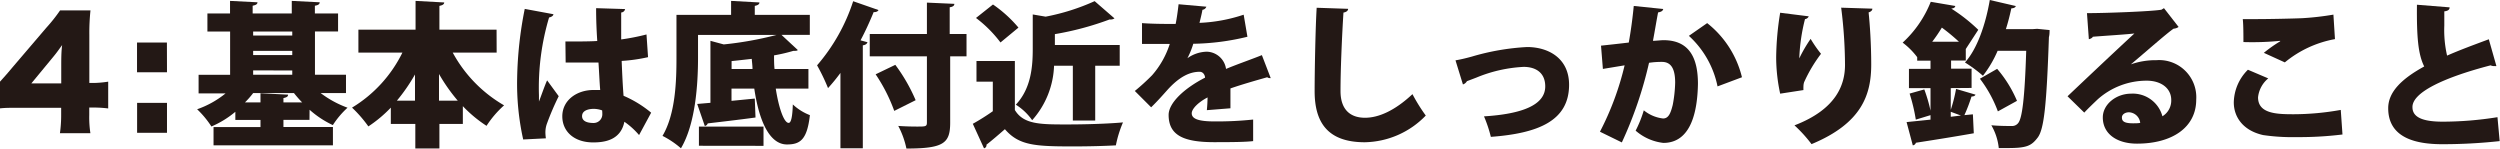
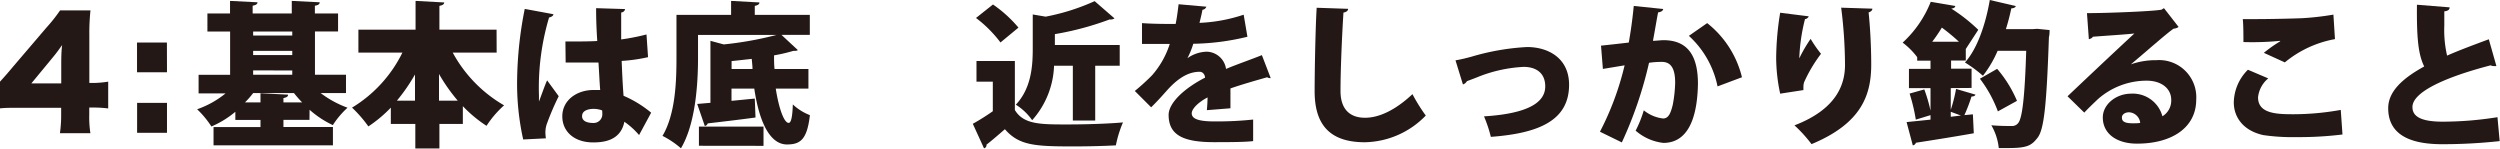
<svg xmlns="http://www.w3.org/2000/svg" viewBox="0 0 306.15 18.22">
  <defs>
    <style>.cls-1{fill:#231815;}</style>
  </defs>
  <title>アセット 6</title>
  <g id="レイヤー_2" data-name="レイヤー 2">
    <g id="レイヤー_1-2" data-name="レイヤー 1">
      <path class="cls-1" d="M0,10c.82-.91.82-.91,1.74-2l3.93-4.6A19.74,19.74,0,0,0,7.36,1.27h3.72a26.58,26.58,0,0,0-.14,3v5.89h.53A12.85,12.85,0,0,0,13.25,10v3.28a14.43,14.43,0,0,0-1.78-.11h-.54v.91a12.75,12.75,0,0,0,.14,2.23H7.34a15.86,15.86,0,0,0,.15-2.27V13.2H2.36c-1.18,0-1.69,0-2.36.07ZM7.5,8.13c0-.82,0-1.83.11-2.61C7.25,6,7,6.39,6.49,7L3.84,10.21H7.5Z" />
      <path class="cls-1" d="M20.45,8.85H16.78V5.21h3.66Zm-3.66,7.41V12.6h3.66v3.66Z" />
      <path class="cls-1" d="M37.9,14.68H34.71v.87h6.06V17.8H26.15V15.56H31.9v-.87H28.82v-1a11.67,11.67,0,0,1-2.93,1.8,11.45,11.45,0,0,0-1.75-2.11,11.53,11.53,0,0,0,3.48-1.94H24.32V9.16h3.86V3.86H25.4V1.65h2.77V.11l3.36.17c0,.23-.19.34-.59.42v.95h4.79V.11l3.42.17c0,.23-.19.36-.59.42v.95H41.4v2.2H38.57v5.3h3.8V11.4h-3.1a12.53,12.53,0,0,0,3.29,1.79,10.72,10.72,0,0,0-1.8,2.13,11.73,11.73,0,0,1-2.85-1.88ZM31,11.4a10.86,10.86,0,0,1-1,1.14h1.9V11.42l3.38.17c0,.23-.17.34-.57.42v.53H37a14.17,14.17,0,0,1-1-1.14Zm4.79-7.54H31v.49h4.79ZM31,6.23v.51h4.79V6.23Zm0,2.39v.53h4.79V8.63Z" />
      <path class="cls-1" d="M60.82,6.44H55.44a16.59,16.59,0,0,0,6.29,6.46,12.36,12.36,0,0,0-2.15,2.51A16,16,0,0,1,56.68,13v2.18H53.81v3H50.86v-3h-3v-2a15.78,15.78,0,0,1-2.75,2.3,15.52,15.52,0,0,0-2-2.3,16.21,16.21,0,0,0,6.17-6.74H43.89V3.63h7V.11L54.4.3c0,.21-.19.34-.59.42V3.63h7Zm-10,2.68a21.87,21.87,0,0,1-2.22,3.21h2.22Zm2.94,3.21h2.3a21.4,21.4,0,0,1-2.3-3.27Z" />
      <path class="cls-1" d="M64.07,17.08a31.44,31.44,0,0,1-.74-7.52,47,47,0,0,1,.93-8.47l3.51.65c0,.21-.3.36-.53.4A30.06,30.06,0,0,0,66,11.68c0,.32,0,.59,0,.76.21-.53.72-2,1-2.6l1.42,1.94A32.59,32.59,0,0,0,67,15.08a3.11,3.11,0,0,0-.21,1.14,5.19,5.19,0,0,0,.06.72Zm5.17-12c.27,0,.53,0,.8,0,.7,0,2.24,0,3.1-.06C73.05,3.65,73,2.41,73,1l3.55.11a.51.51,0,0,1-.48.42V4.83a27.18,27.18,0,0,0,3.1-.61L79.36,7a19.87,19.87,0,0,1-3.23.46c.06,1.52.13,3,.23,4.27a13.64,13.64,0,0,1,3.38,2.07l-1.48,2.74a9.25,9.25,0,0,0-1.8-1.63c-.46,2.32-2.55,2.53-3.82,2.53-2.39,0-3.78-1.39-3.78-3.19,0-2,1.8-3.23,3.82-3.23.27,0,.53,0,.82,0-.08-.91-.13-2.2-.21-3.36l-1.48,0H69.27Zm4.5,8.44a3.17,3.17,0,0,0-1-.19c-.82,0-1.46.27-1.46.89s.63.84,1.39.84A1.06,1.06,0,0,0,73.76,14,4.12,4.12,0,0,0,73.74,13.53Z" />
      <path class="cls-1" d="M99,10.85h-4c.36,2.34,1,4.2,1.58,4.2.3,0,.46-.74.51-2.26a6.42,6.42,0,0,0,2.09,1.31c-.34,3-1.18,3.59-2.81,3.59-2.18,0-3.44-3-4-6.84H89.58v1.5l2.85-.28.09,2.32c-2.15.29-4.39.55-5.85.72a.48.48,0,0,1-.36.32l-.93-2.7L87,12.59V5l1.63.44a42.66,42.66,0,0,0,6.46-1.16H85.48V7.1c0,3.17-.3,8.05-2.09,11.06a11,11,0,0,0-2.26-1.52c1.6-2.7,1.71-6.73,1.71-9.54V1.82h6.69V.11L93,.3c0,.21-.17.34-.57.42v1.1h6.74V4.27H95.7l2,1.86c-.1.1-.25.1-.55.1a20.72,20.72,0,0,1-2.36.55c0,.55,0,1.12.06,1.67H99Zm-13.41,7V15.5H93.5v2.36Zm4-9.4h2.56c0-.42-.06-.82-.09-1.24-.82.09-1.65.19-2.47.27Z" />
-       <path class="cls-1" d="M102.92,8.93a22.13,22.13,0,0,1-1.52,1.86A24.06,24.06,0,0,0,100.06,8,22.7,22.7,0,0,0,104.48.15l3.1,1.08c-.08.17-.29.27-.59.25-.48,1.16-1,2.32-1.61,3.46l.85.23c-.06.19-.23.34-.57.38V18.16h-2.74Zm15.44-4.77V6.9h-2V15c0,2.53-.76,3.19-5.36,3.19a10.44,10.44,0,0,0-1-2.77c.8.06,1.67.08,2.28.08,1.08,0,1.23,0,1.23-.51V6.9h-7V4.16h7V.32l3.36.15c0,.21-.15.36-.57.42V4.16Zm-8.85,9.42a20.39,20.39,0,0,0-2.28-4.48l2.41-1.16a21,21,0,0,1,2.49,4.33Z" />
-       <path class="cls-1" d="M124.28,7.47v6c1.06,1.77,3.13,1.77,6.4,1.77,2.24,0,4.92-.08,6.84-.25a13.9,13.9,0,0,0-.87,2.81c-1.42.08-3.34.13-5.17.13-4.71,0-6.69-.1-8.42-2.11-.78.68-1.58,1.37-2.26,1.9a.38.38,0,0,1-.3.44l-1.37-3a27.44,27.44,0,0,0,2.45-1.54V10h-2V7.47ZM121.6.55a15.63,15.63,0,0,1,3.12,2.83l-2.2,1.82a15.15,15.15,0,0,0-3-3Zm9.78,7.5h-2.3a10.57,10.57,0,0,1-2.68,6.67,7,7,0,0,0-2-1.9c1.88-2,2.07-4.69,2.07-6.82V1.77l1.58.27a26.57,26.57,0,0,0,6-1.9l2.43,2.11a.83.83,0,0,1-.59.13,36.58,36.58,0,0,1-6.71,1.8V5.51h7.94V8.05h-3v6.71h-2.74Z" />
+       <path class="cls-1" d="M124.28,7.47v6c1.06,1.77,3.13,1.77,6.4,1.77,2.24,0,4.92-.08,6.84-.25a13.9,13.9,0,0,0-.87,2.81c-1.42.08-3.34.13-5.17.13-4.71,0-6.69-.1-8.42-2.11-.78.68-1.58,1.37-2.26,1.9a.38.38,0,0,1-.3.44l-1.37-3a27.44,27.44,0,0,0,2.45-1.54V10h-2V7.47ZM121.6.55a15.63,15.63,0,0,1,3.12,2.83l-2.2,1.82a15.15,15.15,0,0,0-3-3Zm9.78,7.5h-2.3a10.57,10.57,0,0,1-2.68,6.67,7,7,0,0,0-2-1.9c1.88-2,2.07-4.69,2.07-6.82V1.77l1.58.27a26.57,26.57,0,0,0,6-1.9l2.43,2.11a.83.83,0,0,1-.59.13,36.58,36.58,0,0,1-6.71,1.8V5.51h7.94V8.05h-3v6.71h-2.74" />
      <path class="cls-1" d="M155.61,9.56a.45.45,0,0,1-.15,0,.56.56,0,0,1-.28-.1c-1.41.4-3.19.91-4.5,1.37,0,.36,0,.74,0,1.14s0,.82,0,1.29l-2.89.23c.06-.59.08-1.1.09-1.56-1.18.61-1.94,1.42-1.94,1.94,0,.72.91,1,2.83,1a42.5,42.5,0,0,0,4.69-.23l0,2.64c-.93.11-2.51.13-4.75.13-3.67,0-5.6-.78-5.6-3.34,0-1.44,1.86-3.23,4.46-4.56,0-.25-.19-.72-.66-.72-1.2,0-2.49.59-4,2.28-.44.49-1.1,1.25-1.94,2.07l-2-2a26,26,0,0,0,2.11-1.92,10.75,10.75,0,0,0,2.17-3.84c-.68,0-1,0-1.94,0-.51,0-1,0-1.46,0V2.83c1,.08,2.39.1,3.25.1l.87,0c.15-.74.25-1.48.36-2.41l3.4.3a.57.57,0,0,1-.48.38c-.09.53-.23,1.06-.36,1.6a19.54,19.54,0,0,0,5.41-1l.46,2.7a29.47,29.47,0,0,1-6.63.86,10.2,10.2,0,0,1-.72,1.77h0a4.24,4.24,0,0,1,2.39-.8,2.45,2.45,0,0,1,2.34,2.11c1.41-.59,3.08-1.16,4.39-1.69Z" />
      <path class="cls-1" d="M165.09,1.08c0,.23-.21.4-.57.46-.17,2.68-.36,6.84-.36,9.61,0,2.24,1.16,3.27,3,3.27,1.67,0,3.65-.87,5.81-2.89a21.14,21.14,0,0,0,1.63,2.62,10.62,10.62,0,0,1-7.47,3.27c-4.56,0-6.14-2.45-6.14-6.25,0-2.62.11-8,.25-10.22Z" />
      <path class="cls-1" d="M178.24,7.39c.51-.09,1.1-.21,2-.46A29.26,29.26,0,0,1,187,5.76c2.64,0,5.15,1.39,5.15,4.62,0,4.43-3.8,5.95-9.58,6.38a16.12,16.12,0,0,0-.84-2.51c4.67-.29,7.5-1.39,7.5-3.67,0-1.69-1.18-2.39-2.64-2.39A17.31,17.31,0,0,0,180.8,9.5c-.34.13-.78.3-1.16.44a.85.85,0,0,1-.49.4Z" />
      <path class="cls-1" d="M203.68,1.1c-.06.27-.3.36-.63.42-.17.85-.42,2.39-.63,3.48.32,0,1-.08,1.29-.08,3.27,0,4.22,2.32,4.22,5.36v0c-.06,3.23-.78,7.22-4.24,7.22A6.23,6.23,0,0,1,200.3,16a14.29,14.29,0,0,0,1-2.49,4.56,4.56,0,0,0,2.36,1c.67,0,.93-.65,1.18-1.65a16,16,0,0,0,.3-2.74c0-1.75-.53-2.54-1.62-2.54a10.38,10.38,0,0,0-1.58.11,48.84,48.84,0,0,1-3.33,9.75l-2.68-1.31A35.07,35.07,0,0,0,198.95,8l-2.66.44-.23-2.85c.78-.08,2.32-.25,3.4-.38.25-1.39.46-2.92.61-4.48Zm6.65,9.48a11.44,11.44,0,0,0-3.51-6.19l2.24-1.56a12.05,12.05,0,0,1,4.26,6.63Z" />
      <path class="cls-1" d="M218,11.47a21.17,21.17,0,0,1-.49-4.39A35.56,35.56,0,0,1,218,1.56L221.5,2a.57.57,0,0,1-.46.34,22.61,22.61,0,0,0-.7,4.81h0a17.25,17.25,0,0,1,1.39-2.39A15.6,15.6,0,0,0,223,6.59a17.79,17.79,0,0,0-2.07,3.48,1.72,1.72,0,0,0-.08.49,4.59,4.59,0,0,0,0,.47ZM229.29,1.06q0,.31-.46.46c.15,1.42.32,3.86.32,6.38,0,3.67-1.12,7.18-7.31,9.75a16.66,16.66,0,0,0-2.09-2.3c5.22-2,6.19-5.07,6.19-7.41a57.2,57.2,0,0,0-.47-7Z" />
      <path class="cls-1" d="M238.89,10.79v2.66a18.26,18.26,0,0,0,.65-2.56l2.38.7c-.06.15-.23.23-.49.23a19.87,19.87,0,0,1-.87,2.28L241.6,14l.11,2.32c-2.6.46-5.34.89-7.09,1.16a.45.45,0,0,1-.38.32l-.76-2.85,2.93-.3V14.1l-1.8.55a21.35,21.35,0,0,0-.76-3.19l1.8-.51a19.11,19.11,0,0,1,.76,2.6V10.79h-2.64V8.43h2.64v-1h-1.63V7A8.92,8.92,0,0,0,233,5.22a13.56,13.56,0,0,0,3.44-5l3,.51c0,.19-.21.3-.49.32l0,0a20.27,20.27,0,0,1,3.31,2.6L240.73,6l0,0V7.41h-1.8v1h2.51v2.36Zm1-5.68a23.83,23.83,0,0,0-2.09-1.73,18.57,18.57,0,0,1-1.18,1.73Zm-1,9.19,1.25-.15-1.25-.46ZM249.47,3.53l1.52.15c0,.21,0,.59-.08.87-.28,8.23-.59,11.26-1.37,12.29s-1.35,1.29-3.69,1.29c-.34,0-.72,0-1.08,0a7,7,0,0,0-.91-2.79c1,.09,2,.09,2.47.09a.94.94,0,0,0,.8-.34c.51-.57.82-3.1,1-8.87h-3.5a13.78,13.78,0,0,1-1.8,3.06,16.18,16.18,0,0,0-2.2-1.63C242.12,6,243.16,3,243.67,0l3.19.74c-.06.17-.25.28-.55.28-.19.86-.4,1.71-.67,2.55h3.23Zm-4.9,4.9A14.89,14.89,0,0,1,247,12.35l-2.34,1.29a15.34,15.34,0,0,0-2.2-4Z" />
      <path class="cls-1" d="M260.95,7.88a9.15,9.15,0,0,1,3.12-.51,4.55,4.55,0,0,1,4.88,4.83c0,3.4-2.94,5.39-7.26,5.39-2.43,0-4.18-1.18-4.18-3.21,0-1.6,1.63-2.91,3.46-2.91a3.75,3.75,0,0,1,3.84,2.77,2.25,2.25,0,0,0,1.08-2c0-1.44-1.25-2.36-3-2.36a9,9,0,0,0-6,2.28c-.4.38-1.18,1.12-1.65,1.63l-2.05-2c1.18-1.12,5.66-5.36,8.19-7.69-.84.11-3.89.3-5.09.4-.06.15-.32.27-.49.3l-.23-3.19c2.36,0,7.92-.21,9.12-.42L265,1l1.79,2.3a1.17,1.17,0,0,1-.61.21c-.82.55-3.59,3-5.21,4.35Zm.25,7.22c.21,0,.76,0,.89-.06a1.45,1.45,0,0,0-1.37-1.29c-.46,0-.87.25-.87.63S260,15.1,261.19,15.1Z" />
      <path class="cls-1" d="M286.86,16.47a43.72,43.72,0,0,1-5.64.32,24.46,24.46,0,0,1-4.08-.25c-2.53-.57-3.59-2.28-3.59-4a5.78,5.78,0,0,1,1.73-4l2.49,1.06a3.47,3.47,0,0,0-1.25,2.32c0,2,2.28,2.07,4.35,2.07a33,33,0,0,0,5.78-.53Zm-9.63-10a17,17,0,0,1,2-1.41V5a34.86,34.86,0,0,1-4.5.15c0-.68,0-2.18-.08-2.81.36,0,.89,0,1.48,0,1.86,0,4.48-.06,5.76-.11a34.36,34.36,0,0,0,3.86-.44l.19,3a13.37,13.37,0,0,0-6.14,2.85Z" />
      <path class="cls-1" d="M305.71,8.09a.6.6,0,0,1-.19,0A1,1,0,0,1,305,8c-5.76,1.5-9.61,3.33-9.57,5.13,0,1.23,1.25,1.77,3.7,1.77a42.71,42.71,0,0,0,6.71-.55l.27,2.93a65.11,65.11,0,0,1-7,.38c-3,0-6.65-.63-6.65-4.41,0-2,1.67-3.61,4.41-5.11-.74-1.48-.93-3.55-.89-7.56l4,.32c0,.29-.21.44-.65.49,0,.61,0,1.18,0,1.73a13.94,13.94,0,0,0,.34,3.69c1.52-.67,3.25-1.31,5.11-2Z" />
    </g>
  </g>
</svg>